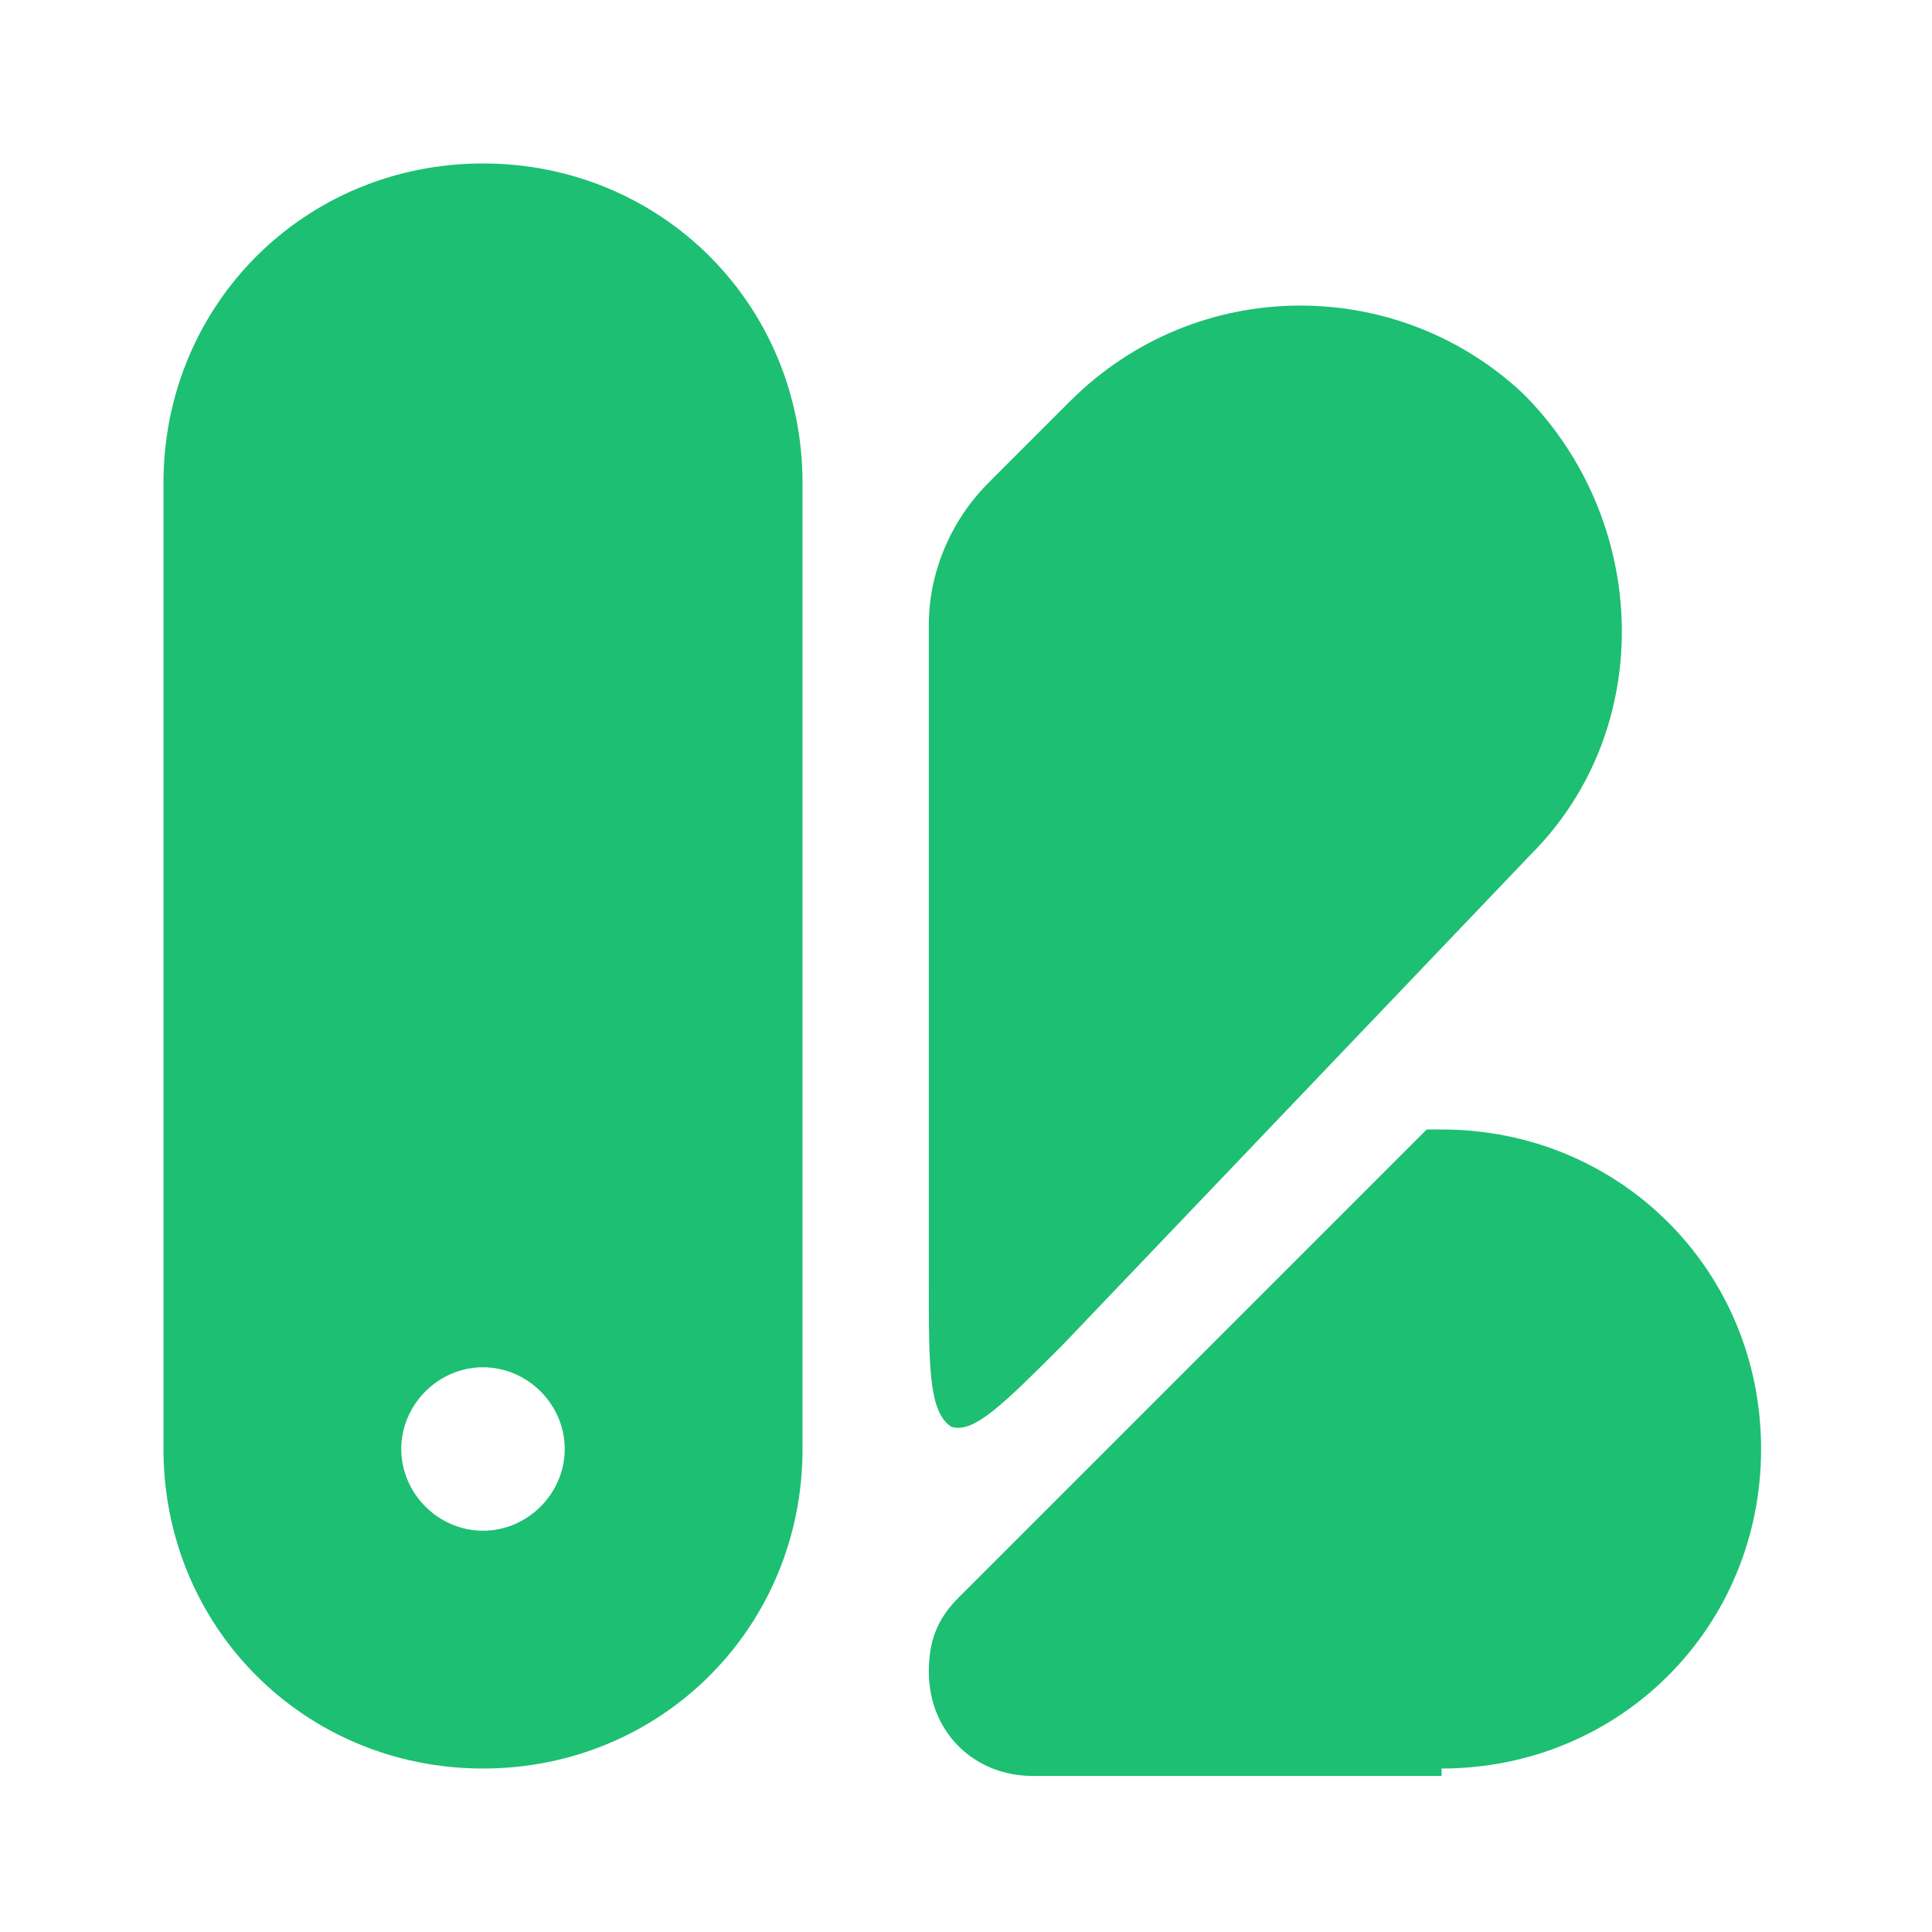
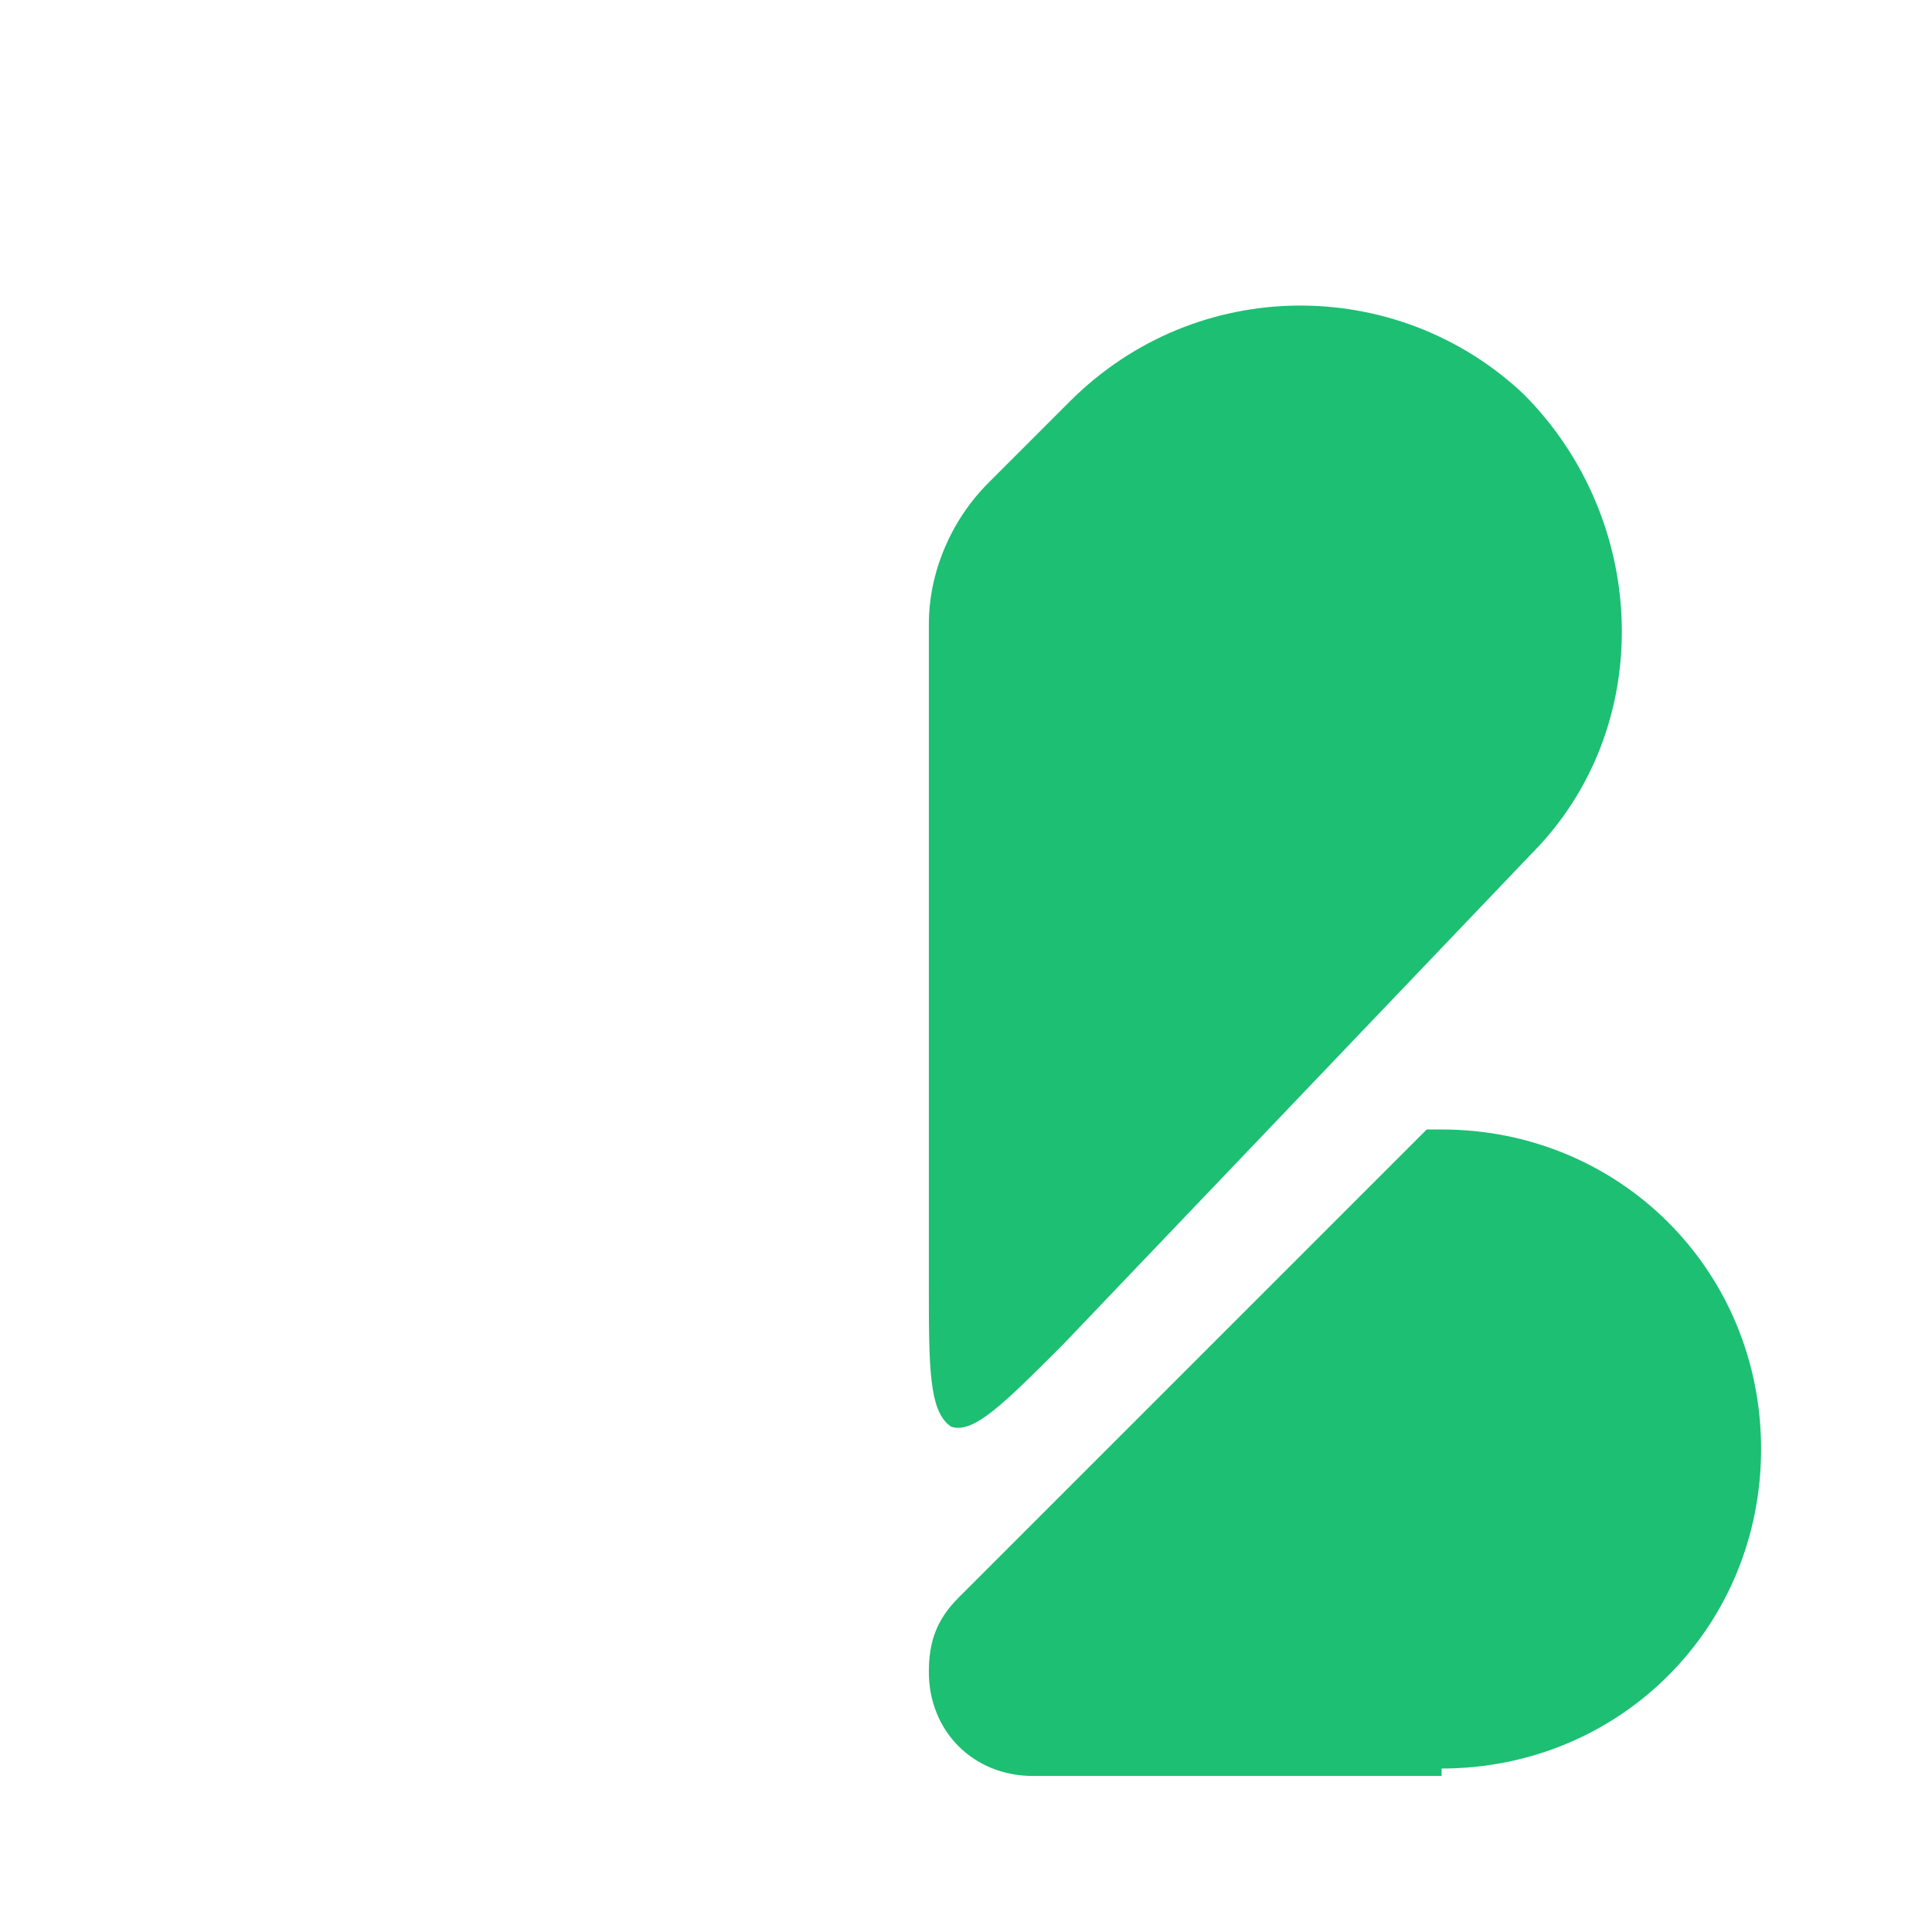
<svg xmlns="http://www.w3.org/2000/svg" version="1.1" id="Layer_1" x="0px" y="0px" viewBox="0 0 26 26" style="enable-background:new 0 0 26 26;" xml:space="preserve">
  <style type="text/css"> .st0{fill:#1DBF73;} .st1{fill-rule:evenodd;clip-rule:evenodd;fill:#1DBF73;} </style>
  <path class="st0" d="M19.4,23.8c2.4,0,4.3-1.9,4.3-4.3c0-2.4-1.9-4.3-4.3-4.3h-0.2l-6.3,6.3c-0.3,0.3-0.4,0.6-0.4,1 c0,0.8,0.6,1.4,1.4,1.4H19.4L19.4,23.8z M14.4,5.4l-1.1,1.1c-0.5,0.5-0.8,1.2-0.8,1.9v8.9c0,1.1,0,1.7,0.3,1.9 c0.3,0.1,0.7-0.3,1.5-1.1l6.3-6.6c1.7-1.7,1.6-4.5-0.1-6.2C18.8,3.7,16.1,3.7,14.4,5.4L14.4,5.4z" />
-   <path class="st1" d="M10.8,6.5v13c0,2.4-1.9,4.3-4.3,4.3c-2.4,0-4.3-1.9-4.3-4.3v-13c0-2.4,1.9-4.3,4.3-4.3 C8.9,2.2,10.8,4.1,10.8,6.5z M6.5,20.6c0.6,0,1.1-0.5,1.1-1.1c0-0.6-0.5-1.1-1.1-1.1s-1.1,0.5-1.1,1.1S5.9,20.6,6.5,20.6L6.5,20.6z" />
</svg>